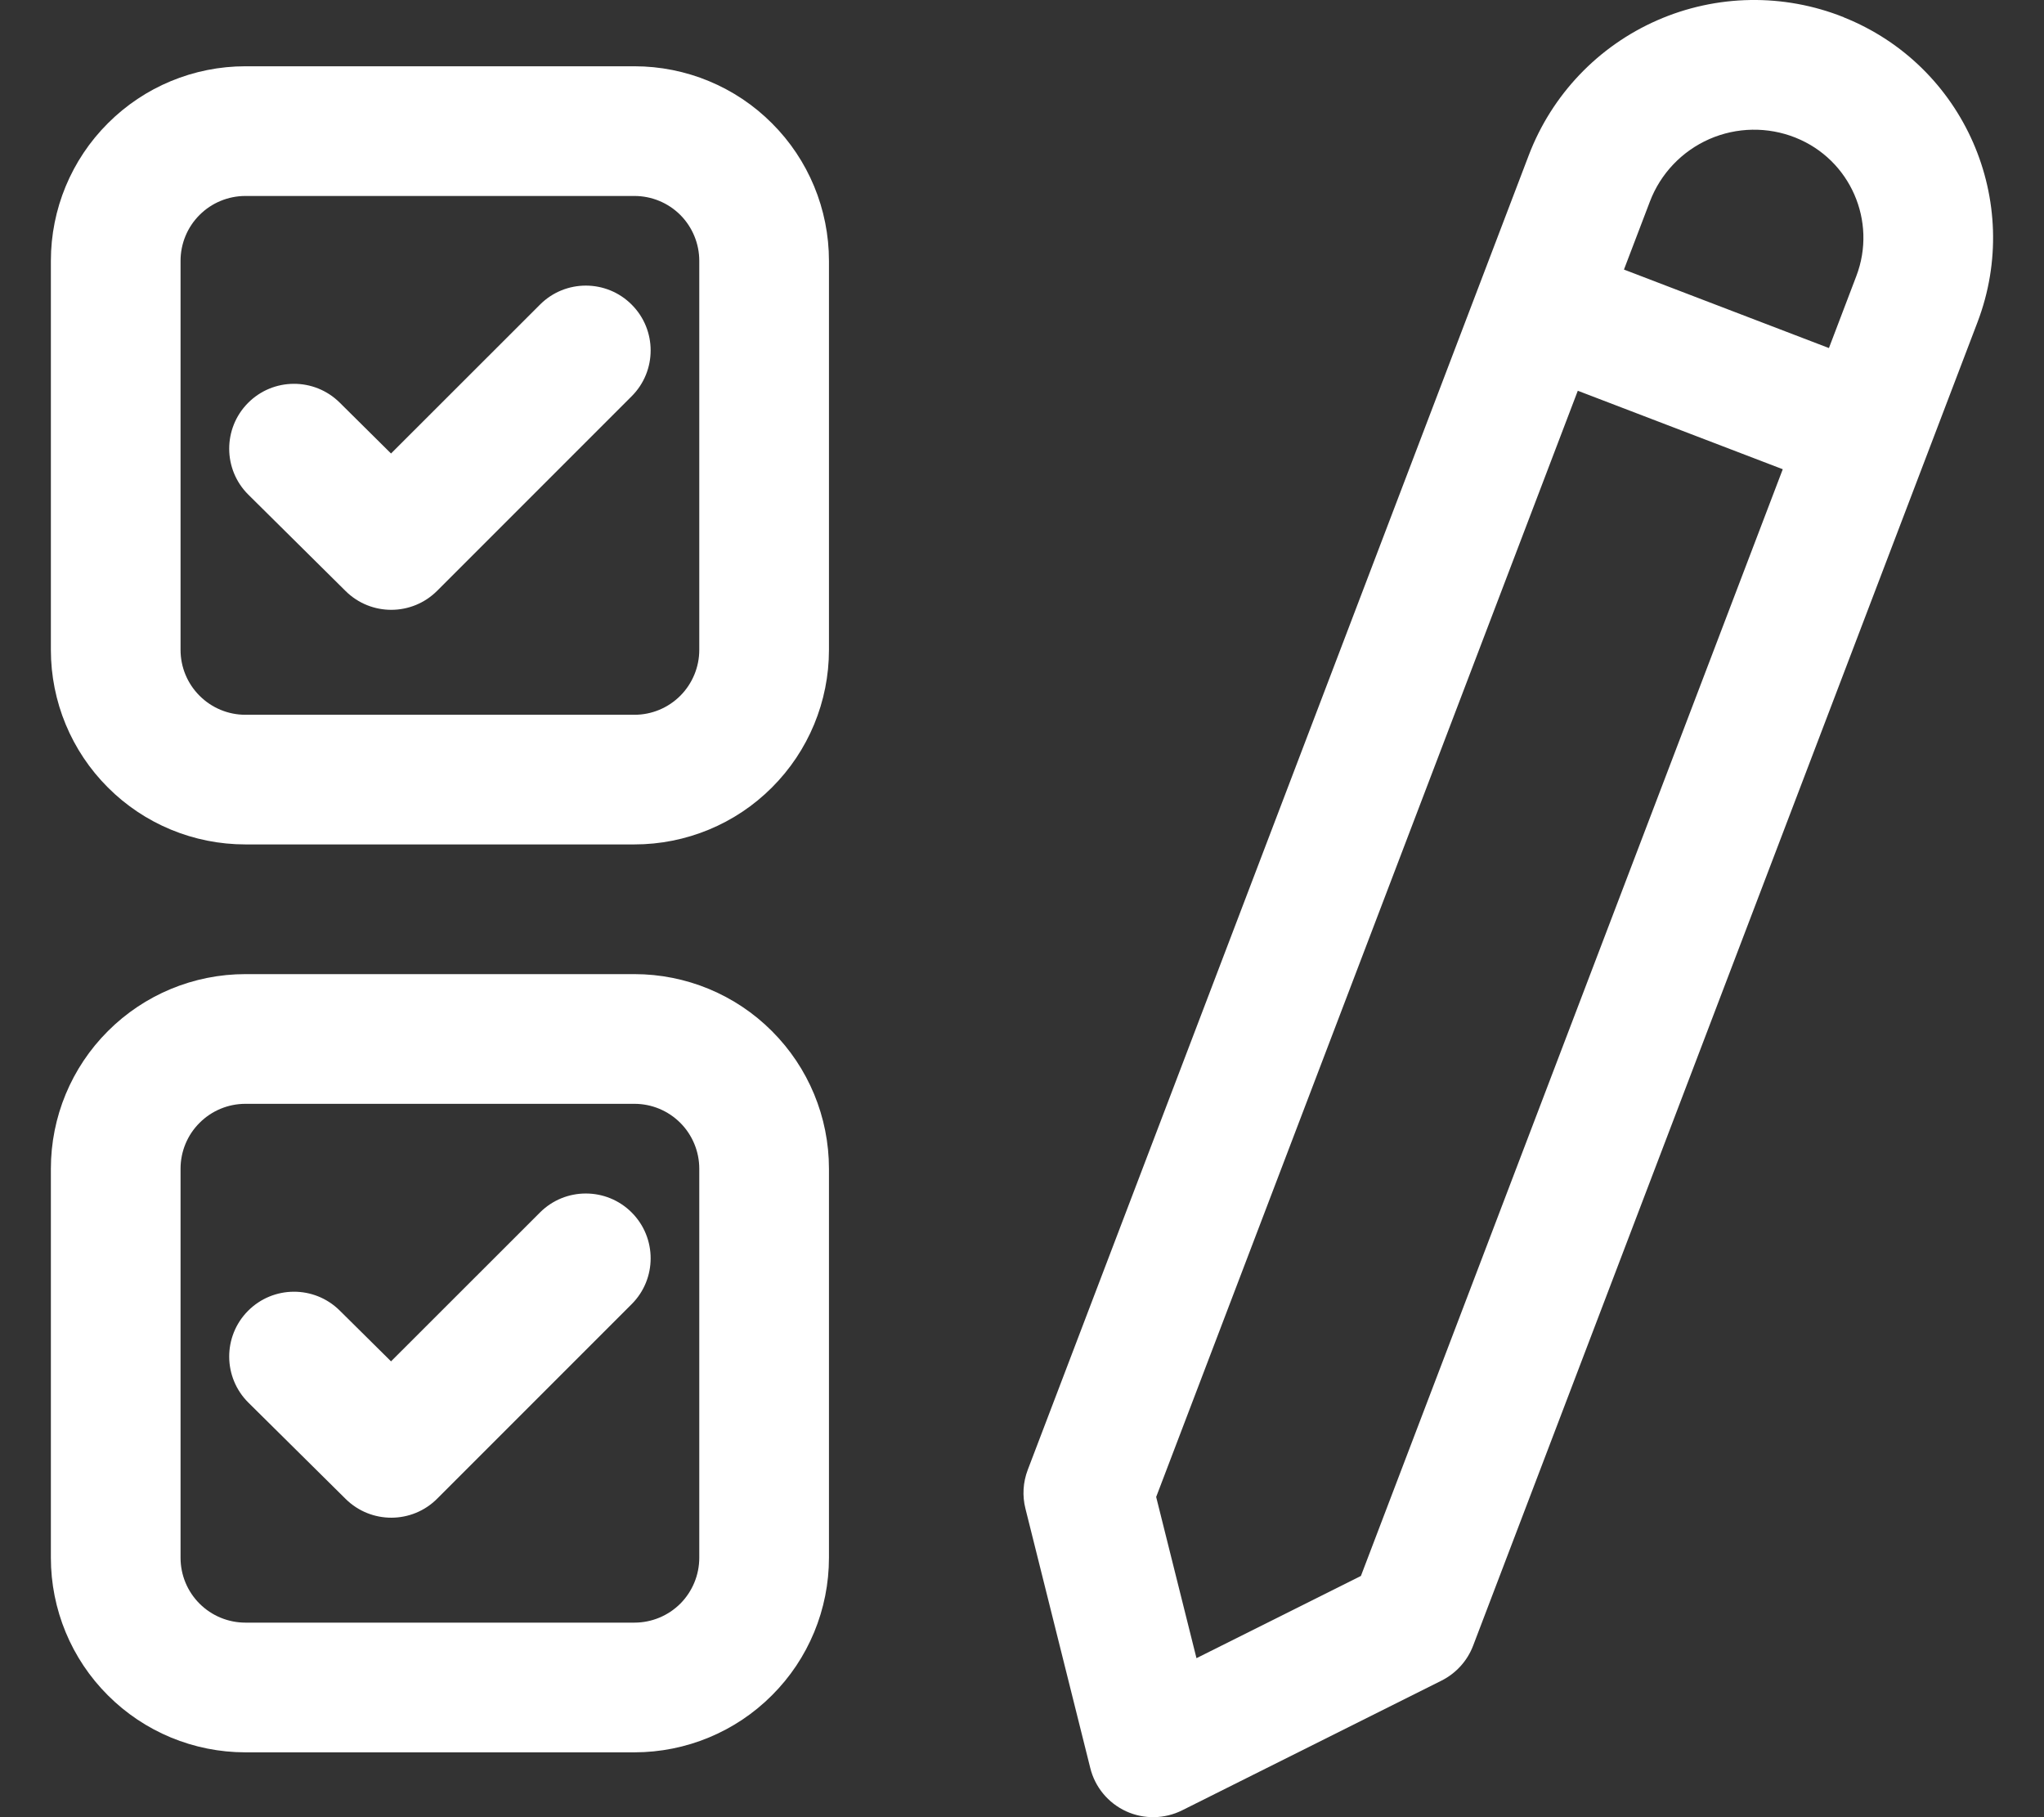
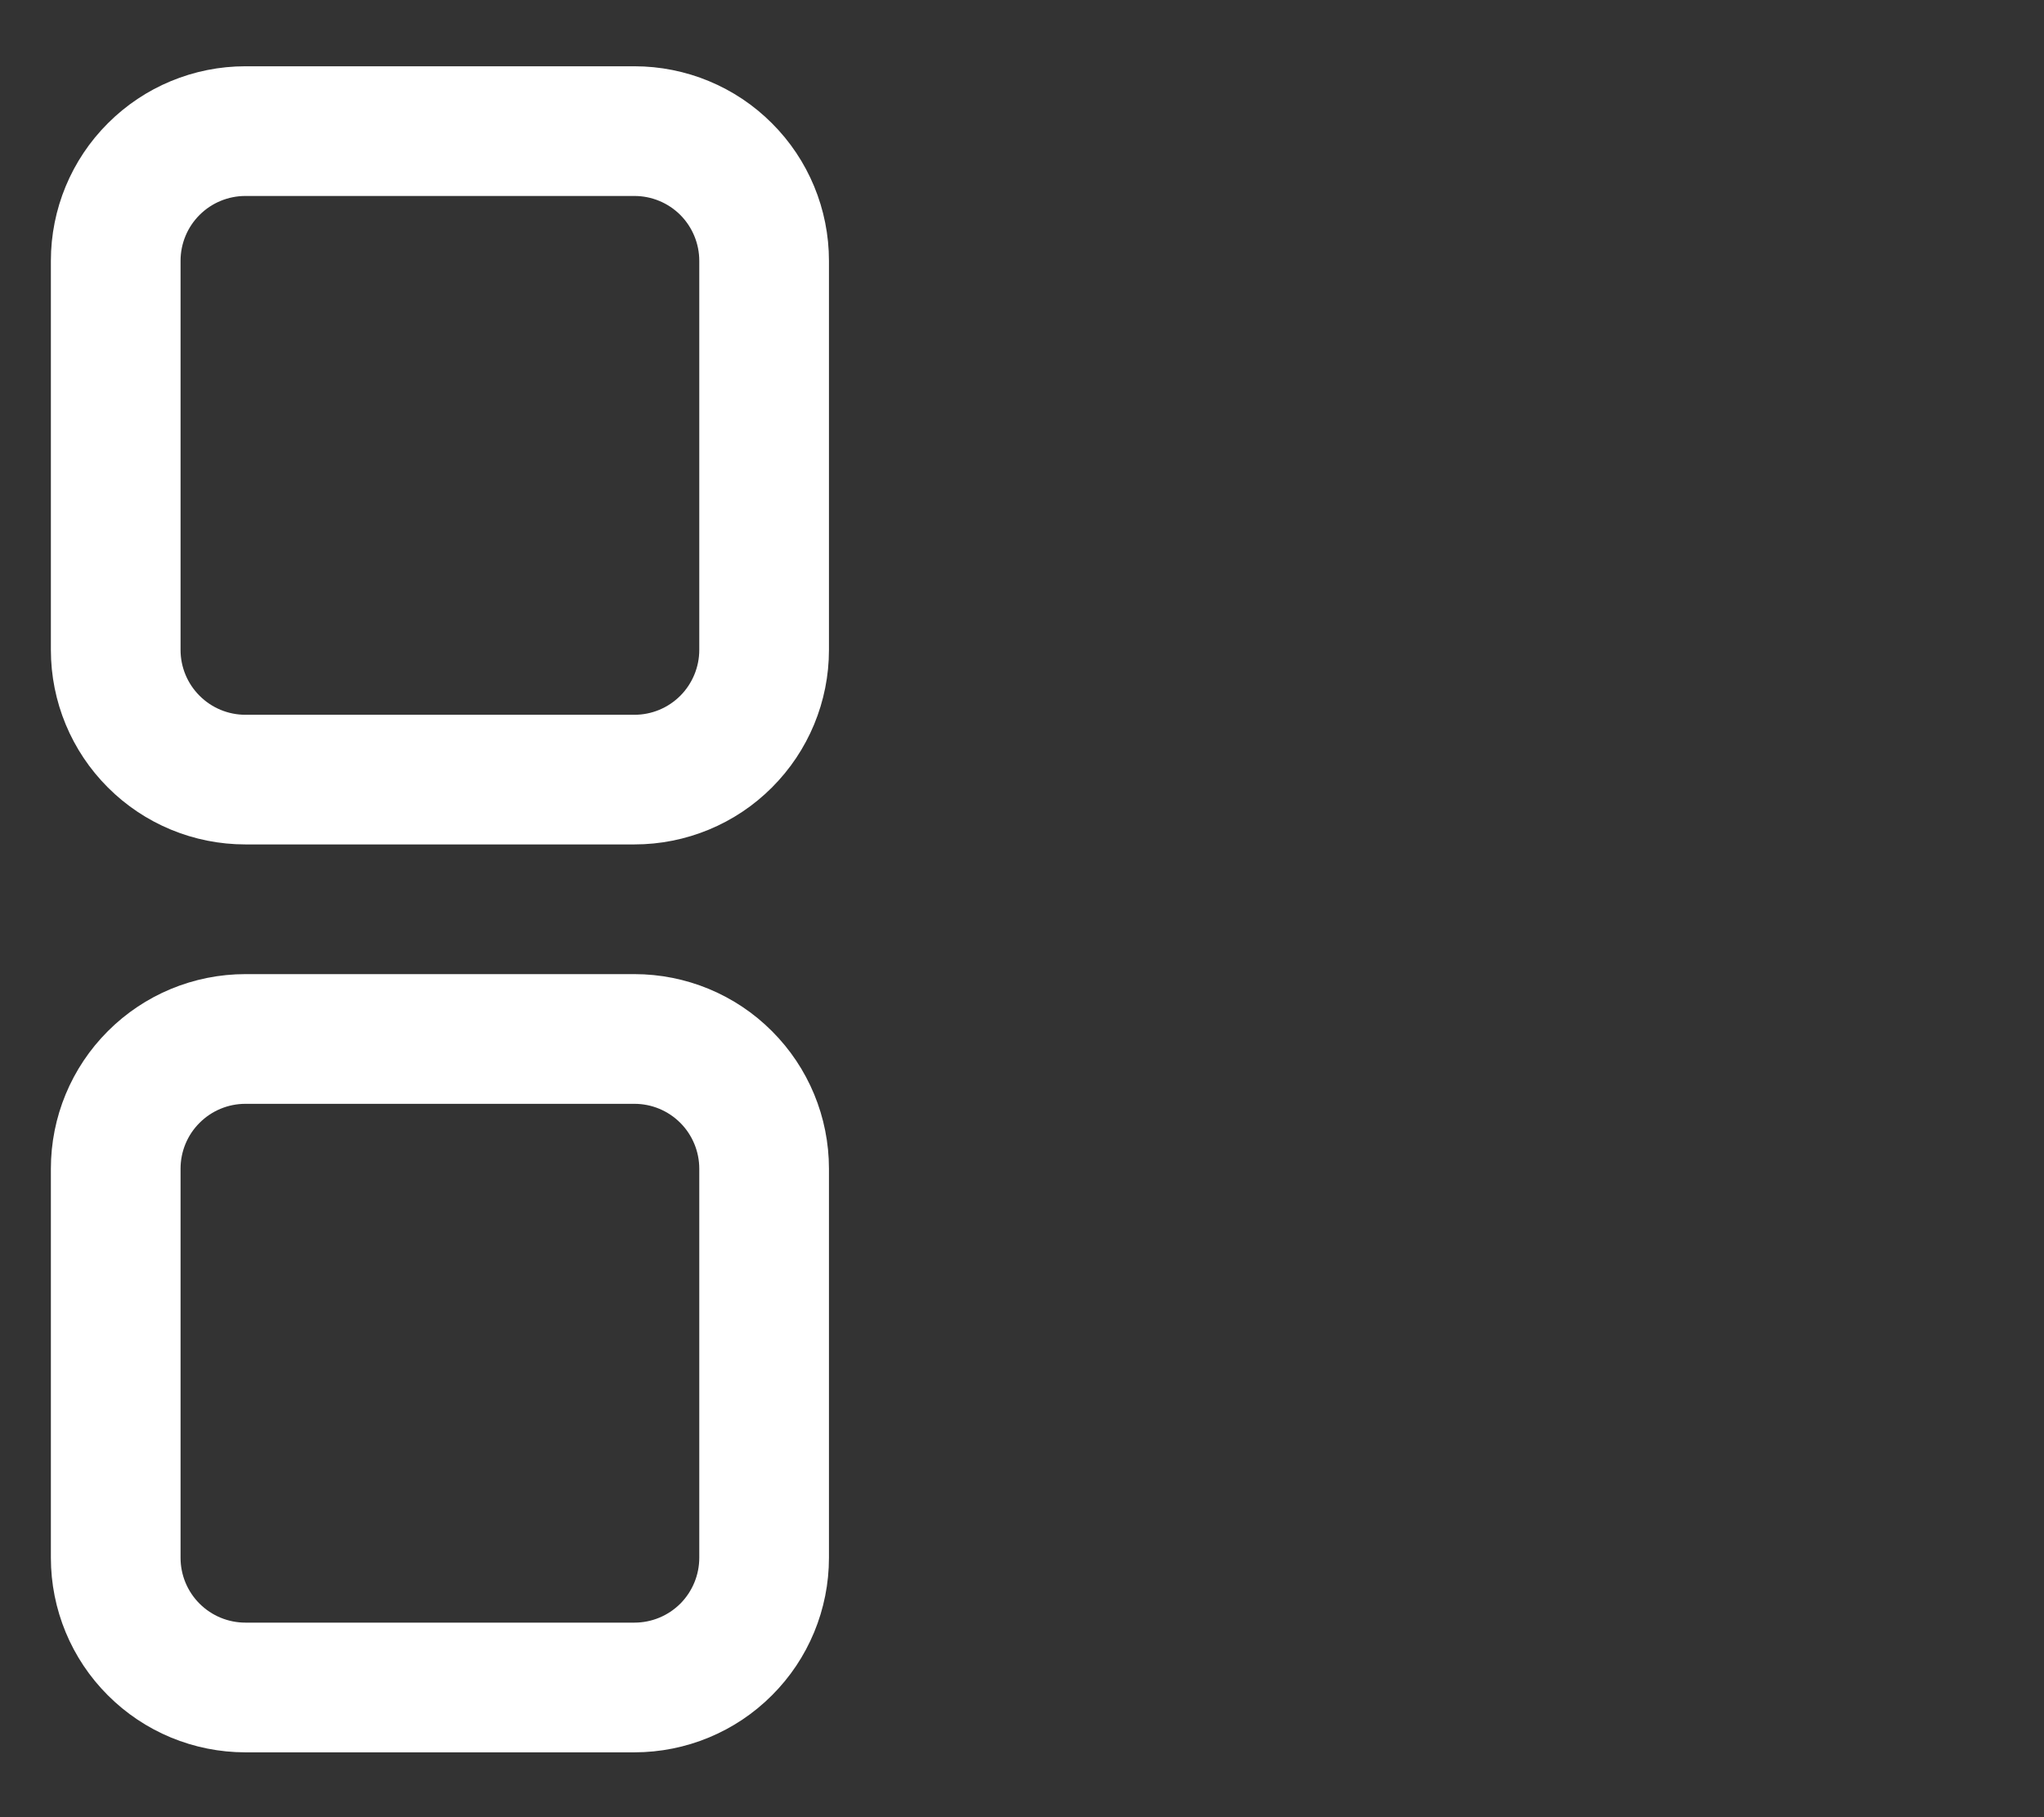
<svg xmlns="http://www.w3.org/2000/svg" width="36" height="32" viewBox="0 0 36 32" fill="none">
  <rect x="0" y="0" width="36" height="32" fill="#333333" stroke="none" />
  <path fill-rule="evenodd" clip-rule="evenodd" d="M11.174 30.858C12.082 30.858 12.955 30.497 13.596 29.854C14.239 29.213 14.6 28.341 14.6 27.432C14.6 25.442 14.6 22.571 14.6 20.58C14.6 19.671 14.239 18.8 13.596 18.158C12.955 17.515 12.082 17.154 11.174 17.154C9.184 17.154 6.313 17.154 4.322 17.154C3.413 17.154 2.542 17.515 1.9 18.158C1.257 18.8 0.896 19.671 0.896 20.58V27.432C0.896 28.341 1.257 29.213 1.9 29.854C2.542 30.497 3.413 30.858 4.322 30.858H11.174ZM11.174 28.574H4.322C4.02 28.574 3.729 28.454 3.515 28.24C3.3 28.026 3.18 27.735 3.18 27.432V20.58C3.18 20.278 3.3 19.986 3.515 19.773C3.729 19.558 4.02 19.438 4.322 19.438H11.174C11.477 19.438 11.767 19.558 11.982 19.773C12.195 19.986 12.316 20.278 12.316 20.58V27.432C12.316 27.735 12.195 28.026 11.982 28.24C11.767 28.454 11.477 28.574 11.174 28.574ZM11.174 14.87C12.082 14.87 12.955 14.51 13.596 13.867C14.239 13.225 14.6 12.354 14.6 11.445C14.6 9.454 14.6 6.583 14.6 4.593C14.6 3.684 14.239 2.812 13.596 2.171C12.955 1.528 12.082 1.167 11.174 1.167C9.184 1.167 6.313 1.167 4.322 1.167C3.413 1.167 2.542 1.528 1.9 2.171C1.257 2.812 0.896 3.684 0.896 4.593V11.445C0.896 12.354 1.257 13.225 1.9 13.867C2.542 14.51 3.413 14.87 4.322 14.87H11.174ZM11.174 12.587H4.322C4.02 12.587 3.729 12.467 3.515 12.252C3.3 12.038 3.18 11.747 3.18 11.445V4.593C3.18 4.29 3.3 3.999 3.515 3.785C3.729 3.571 4.02 3.451 4.322 3.451H11.174C11.477 3.451 11.767 3.571 11.982 3.785C12.195 3.999 12.316 4.29 12.316 4.593V11.445C12.316 11.747 12.195 12.038 11.982 12.252C11.767 12.467 11.477 12.587 11.174 12.587Z" fill="white" />
-   <path fill-rule="evenodd" clip-rule="evenodd" d="M19.203 31.136C19.286 31.471 19.518 31.751 19.833 31.896C20.148 32.04 20.511 32.034 20.821 31.879L25.389 29.595C25.644 29.467 25.843 29.248 25.945 28.981C25.945 28.981 32.261 12.411 34.828 5.676C35.641 3.543 34.594 1.152 32.473 0.305L32.472 0.303C31.415 -0.119 30.232 -0.1 29.189 0.357C28.146 0.814 27.331 1.67 26.925 2.735L18.101 25.884C18.018 26.102 18.003 26.34 18.061 26.568L19.203 31.136ZM27.789 6.881L31.399 8.263L23.969 27.752L21.073 29.2L20.363 26.361L27.789 6.881ZM4.375 24.7L6.088 26.396C6.535 26.838 7.255 26.836 7.699 26.392L11.125 22.966C11.571 22.521 11.571 21.797 11.125 21.351C10.68 20.906 9.956 20.906 9.511 21.351L6.887 23.973L5.982 23.077C5.534 22.634 4.811 22.637 4.367 23.085C3.924 23.532 3.927 24.256 4.375 24.7ZM4.375 8.712L6.088 10.409C6.535 10.851 7.255 10.848 7.699 10.404L11.125 6.978C11.571 6.533 11.571 5.809 11.125 5.364C10.68 4.918 9.956 4.918 9.511 5.364L6.887 7.986L5.982 7.089C5.534 6.646 4.811 6.649 4.367 7.097C3.924 7.545 3.927 8.269 4.375 8.712ZM32.212 6.129L28.602 4.747L29.059 3.549C29.246 3.057 29.624 2.661 30.106 2.449C30.588 2.238 31.135 2.229 31.624 2.424L31.626 2.425C32.588 2.81 33.064 3.895 32.694 4.863L32.212 6.129Z" fill="white" />
</svg>